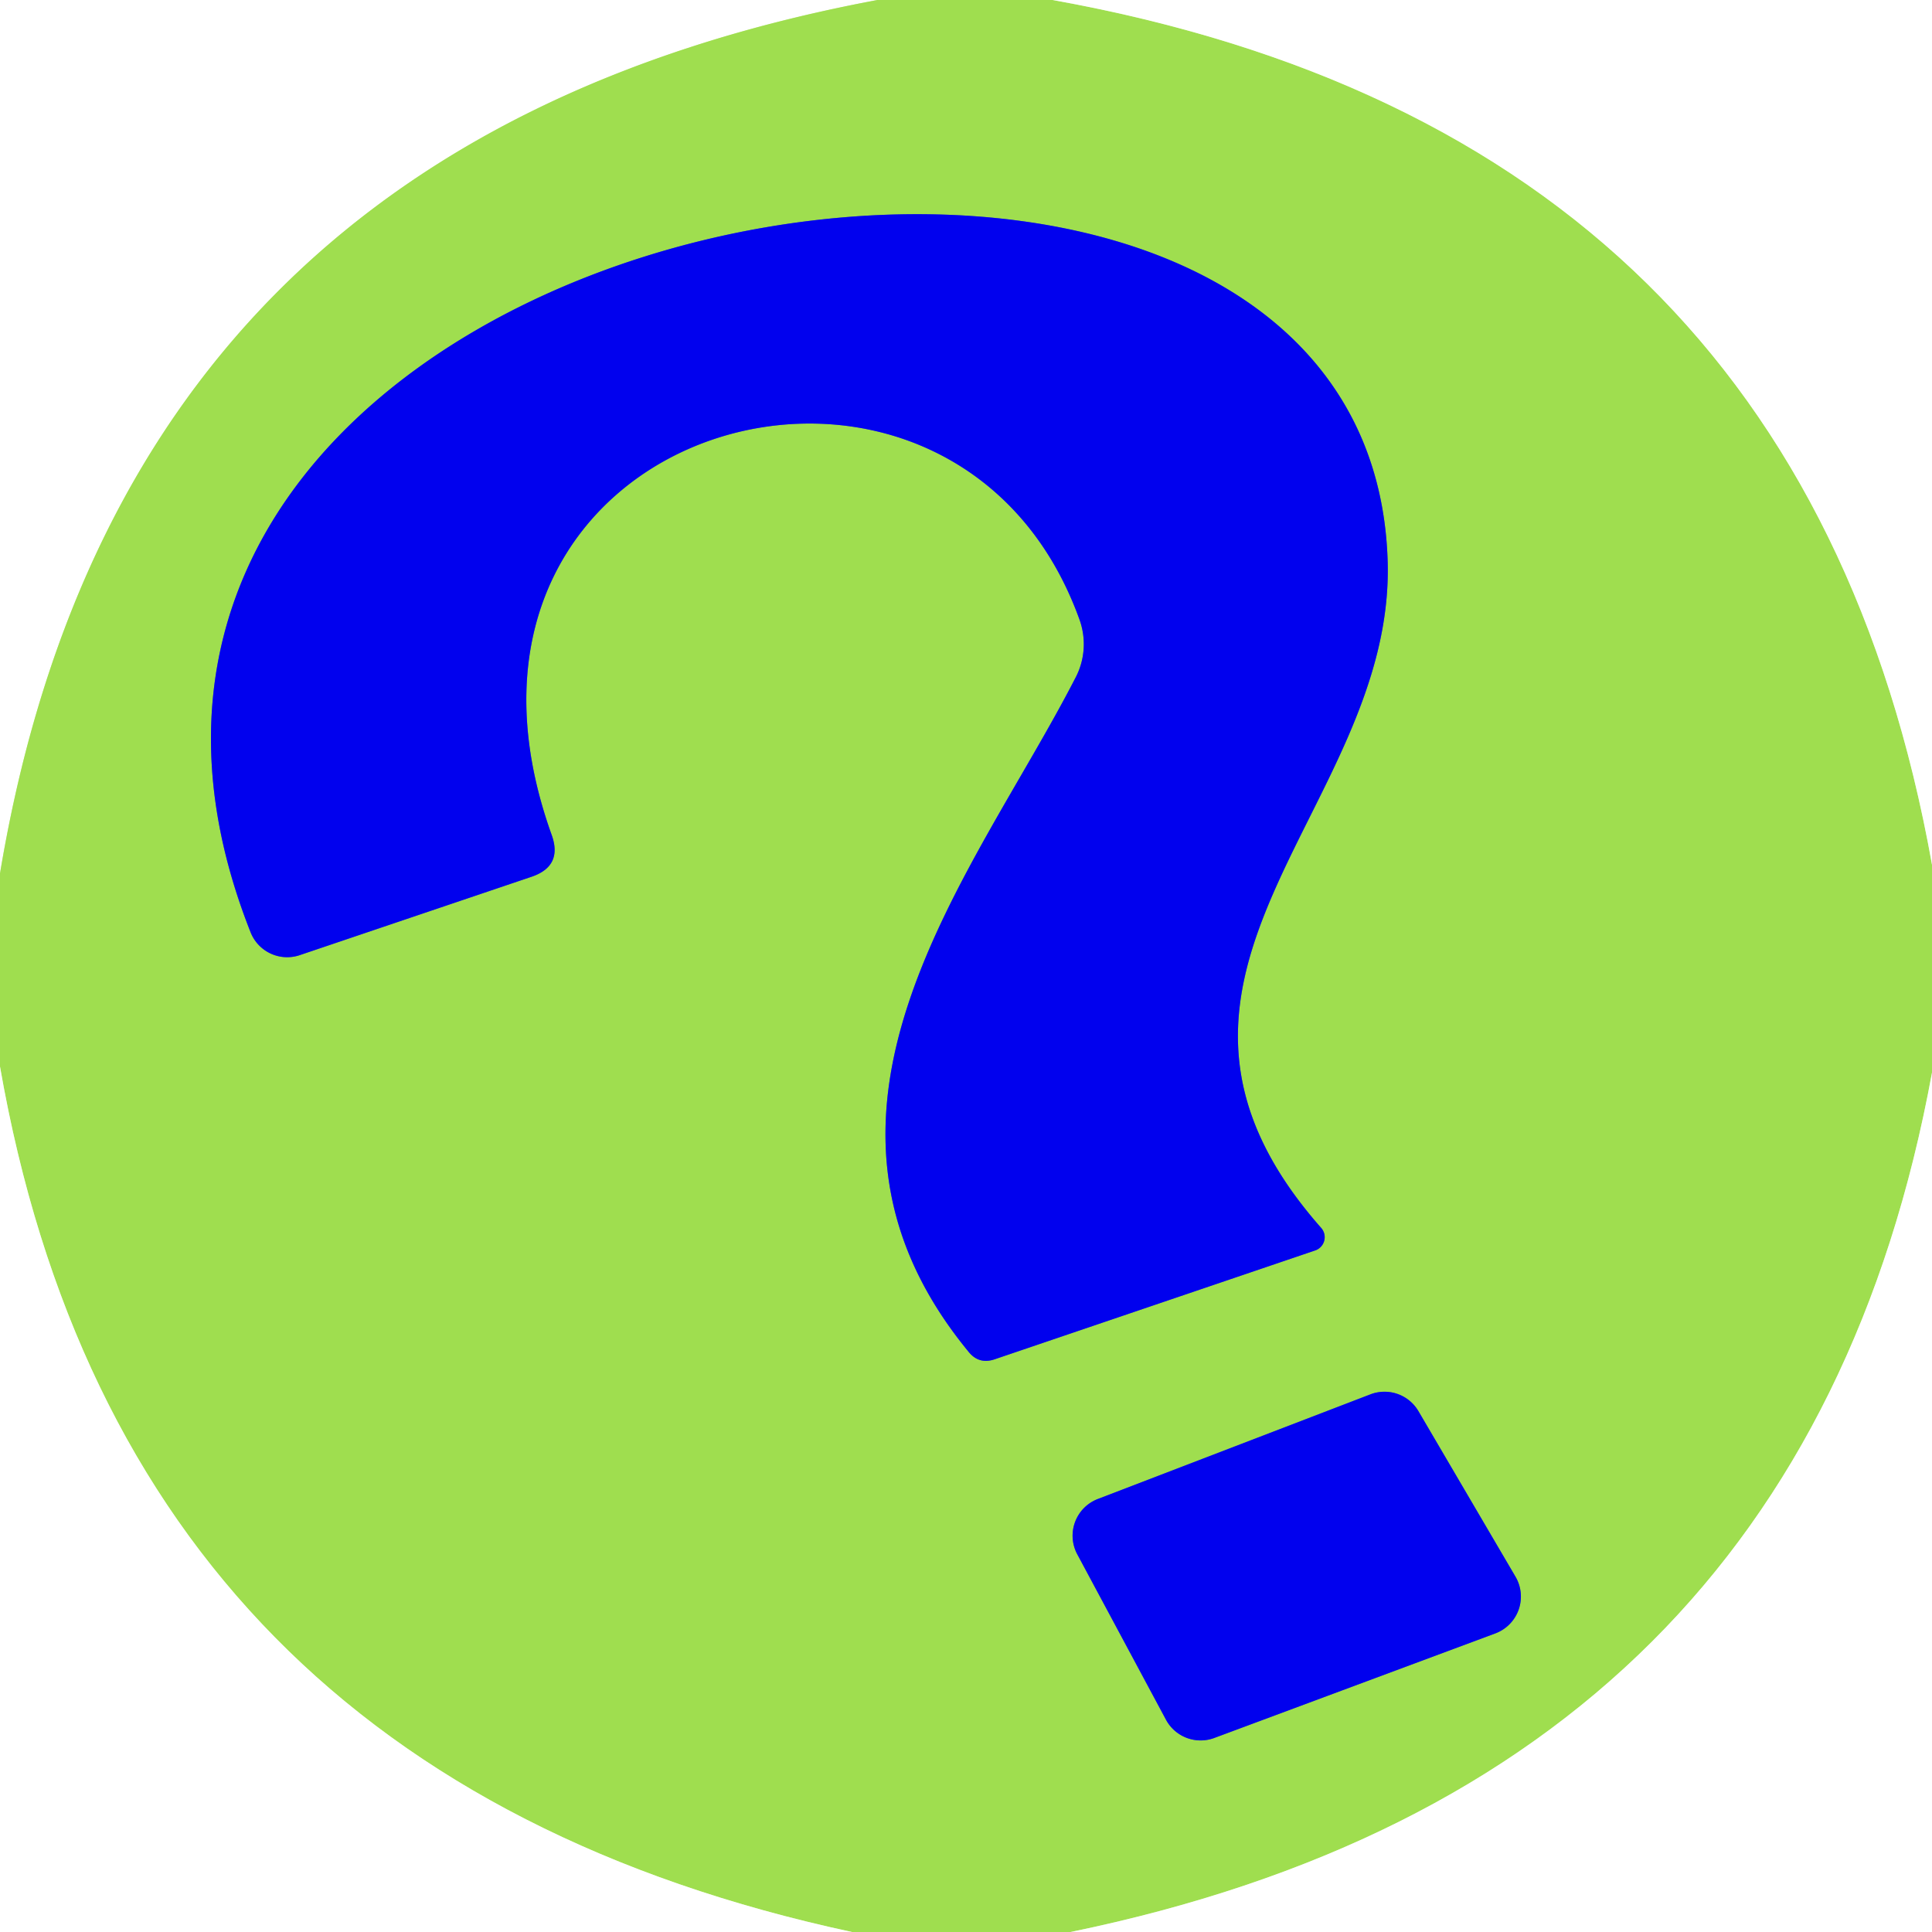
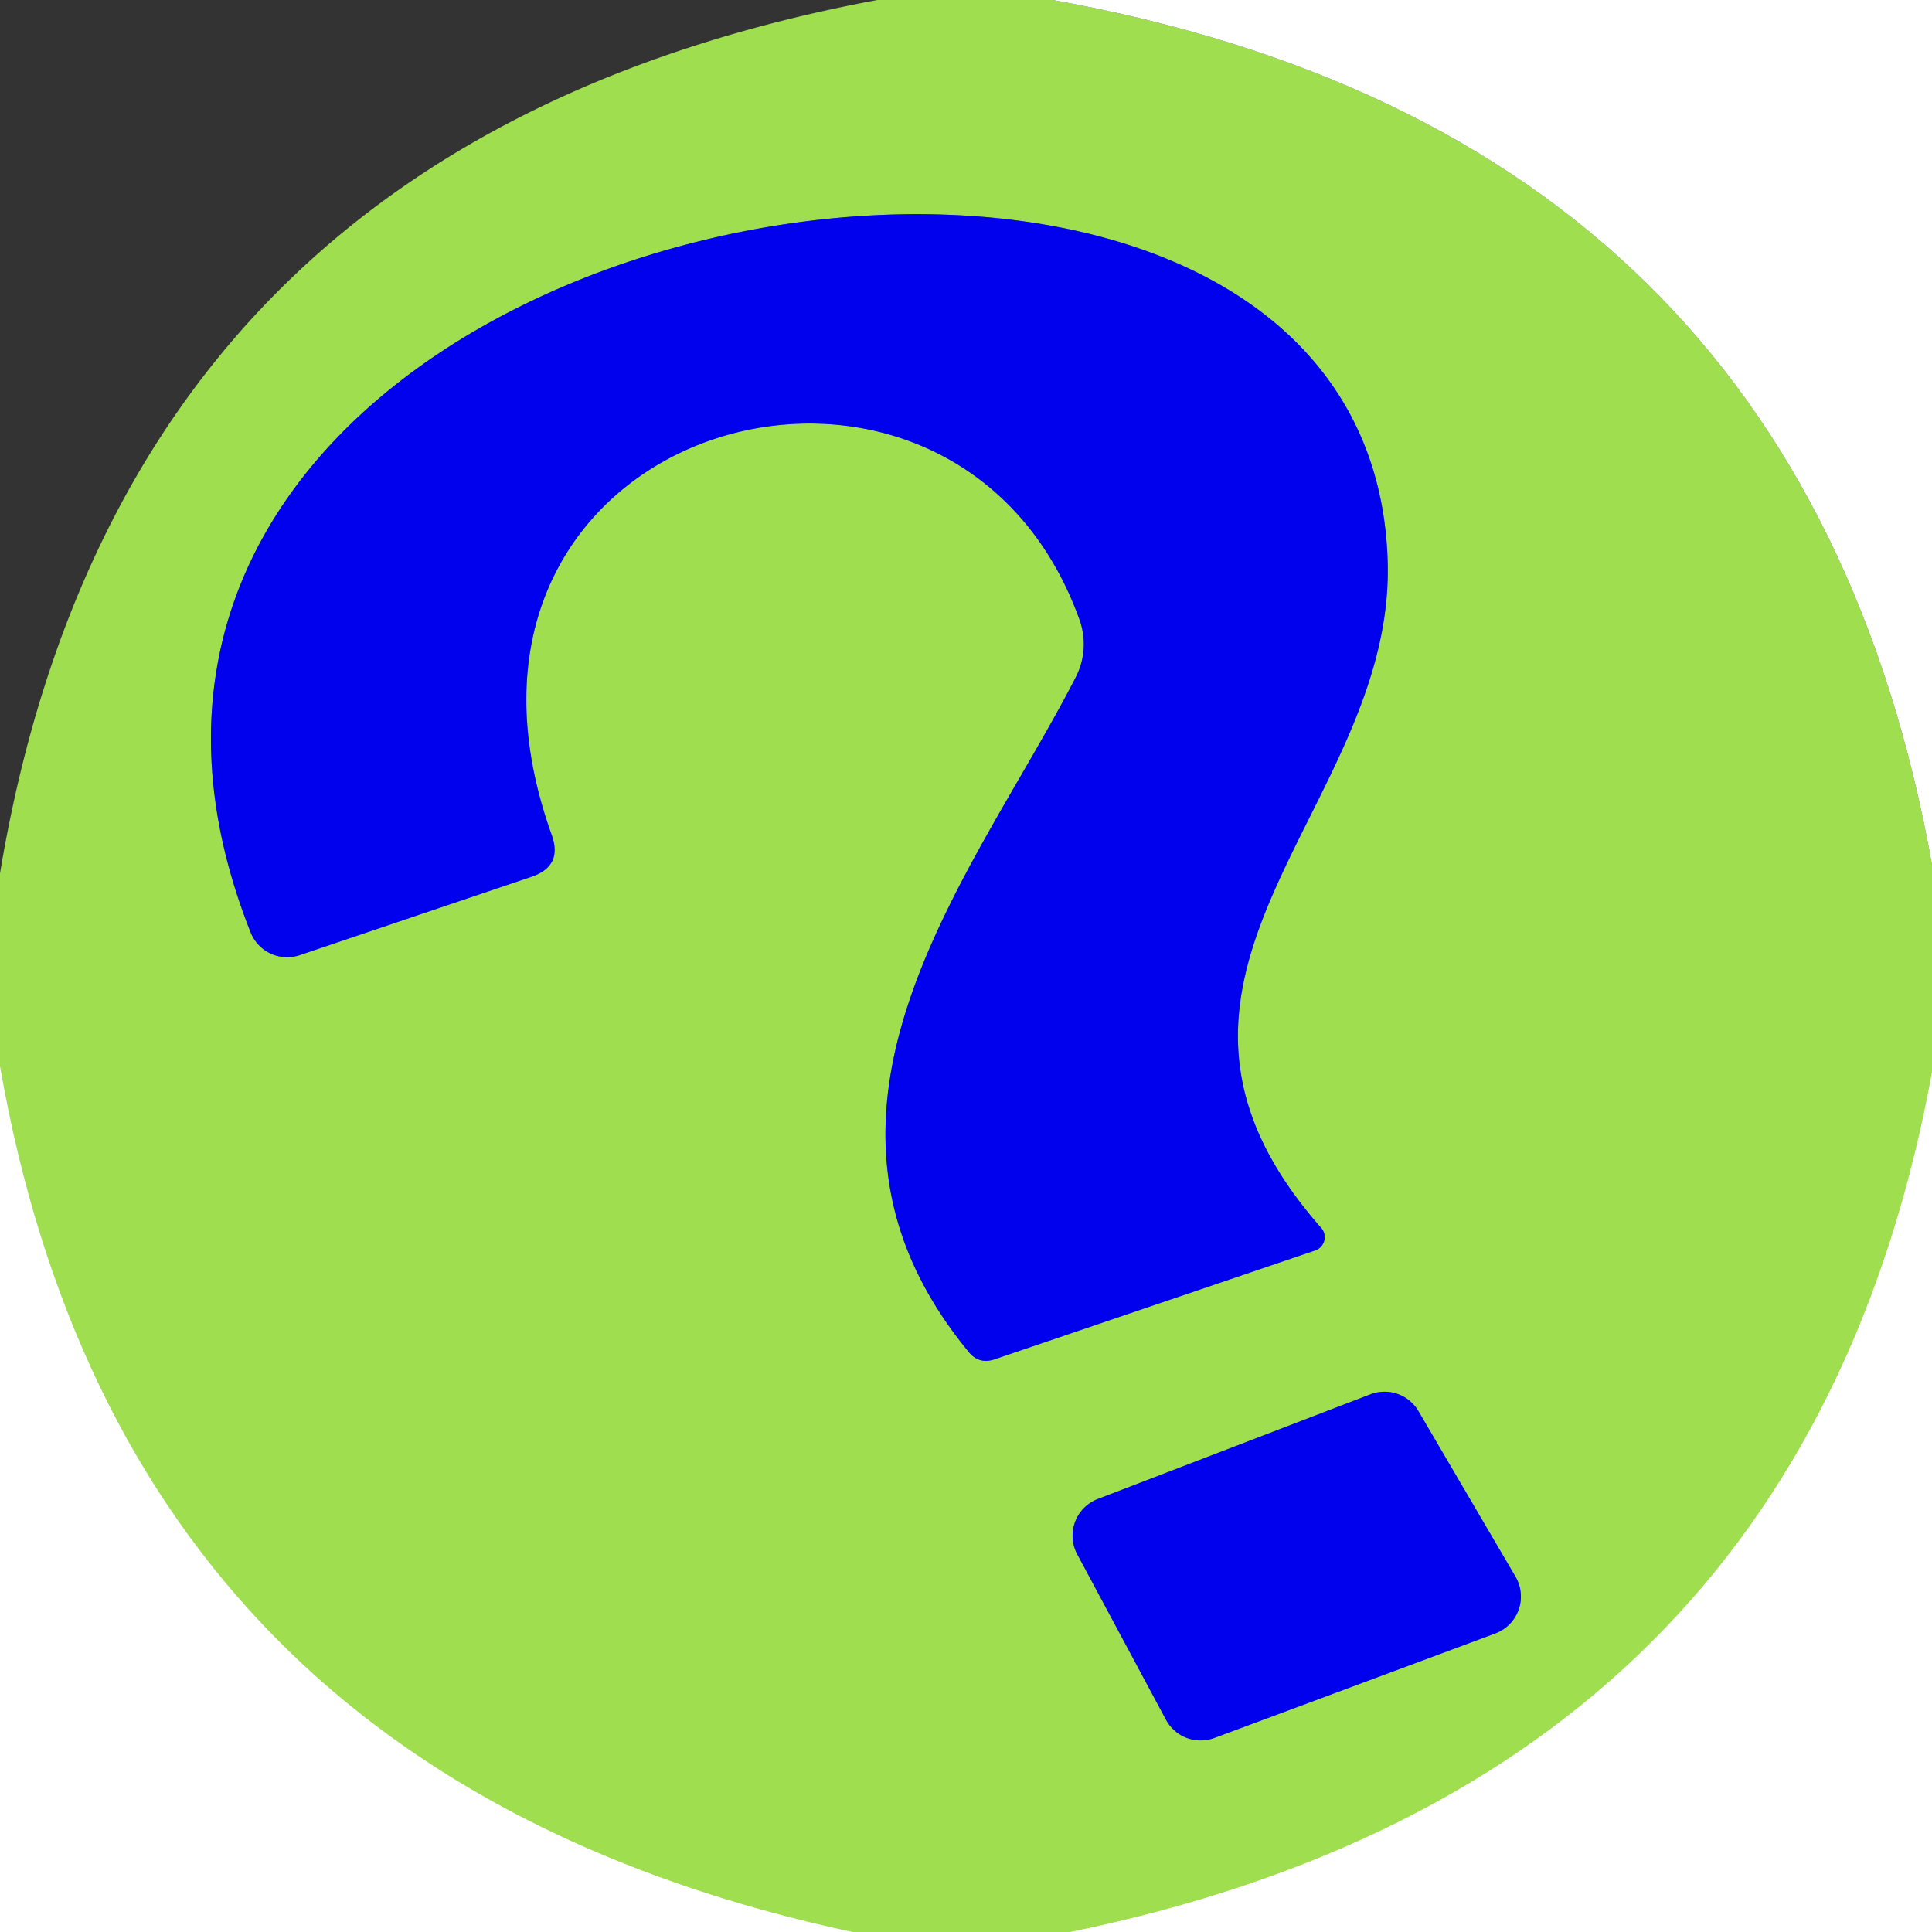
<svg xmlns="http://www.w3.org/2000/svg" version="1.1" viewBox="0.00 0.00 29.00 29.00">
  <rect x="0.00" y="0.00" width="29.00" height="29.00" fill="#333333" stroke="none" />
  <g stroke-width="2.00" fill="none" stroke-linecap="butt">
-     <path stroke="#cfefa7" vector-effect="non-scaling-stroke" d="   M 13.17 0.00   Q 1.83 2.12 0.00 13.11" />
-     <path stroke="#cfefa7" vector-effect="non-scaling-stroke" d="   M 15.80 0.00   Q 27.04 2.02 29.00 12.98" />
    <path stroke="#cfefa7" vector-effect="non-scaling-stroke" d="   M 29.00 16.10   Q 27.05 26.74 16.07 29.00" />
    <path stroke="#cfefa7" vector-effect="non-scaling-stroke" d="   M 12.79 29.00   Q 1.86 26.65 0.00 16.01" />
    <path stroke="#50709f" vector-effect="non-scaling-stroke" d="   M 16.14 10.18   C 14.63 13.12 11.58 16.68 14.53 20.28   Q 14.69 20.49 14.94 20.40   L 19.74 18.77   A 0.21 0.21 0.0 0 0 19.83 18.43   C 16.49 14.64 20.92 12.16 20.83 8.45   C 20.59 -0.80 -0.61 2.93 3.76 13.99   A 0.59 0.59 0.0 0 0 4.49 14.34   L 7.98 13.16   Q 8.45 13.00 8.28 12.53   C 6.05 6.31 14.29 4.02 16.20 9.29   A 1.09 1.08 49.1 0 1 16.14 10.18" />
    <path stroke="#50709f" vector-effect="non-scaling-stroke" d="   M 16.48 22.50   A 0.59 0.59 0.0 0 0 16.17 23.33   L 17.50 25.81   A 0.59 0.59 0.0 0 0 18.22 26.09   L 22.44 24.52   A 0.59 0.59 0.0 0 0 22.75 23.67   L 21.29 21.18   A 0.59 0.59 0.0 0 0 20.57 20.93   L 16.48 22.50" />
  </g>
-   <path fill="#ffffff" d="   M 0.00 0.00   L 13.17 0.00   Q 1.83 2.12 0.00 13.11   L 0.00 0.00   Z" />
+   <path fill="#ffffff" d="   M 0.00 0.00   L 13.17 0.00   L 0.00 0.00   Z" />
  <path fill="#9fde4f" d="   M 13.17 0.00   L 15.80 0.00   Q 27.04 2.02 29.00 12.98   L 29.00 16.10   Q 27.05 26.74 16.07 29.00   L 12.79 29.00   Q 1.86 26.65 0.00 16.01   L 0.00 13.11   Q 1.83 2.12 13.17 0.00   Z   M 16.14 10.18   C 14.63 13.12 11.58 16.68 14.53 20.28   Q 14.69 20.49 14.94 20.40   L 19.74 18.77   A 0.21 0.21 0.0 0 0 19.83 18.43   C 16.49 14.64 20.92 12.16 20.83 8.45   C 20.59 -0.80 -0.61 2.93 3.76 13.99   A 0.59 0.59 0.0 0 0 4.49 14.34   L 7.98 13.16   Q 8.45 13.00 8.28 12.53   C 6.05 6.31 14.29 4.02 16.20 9.29   A 1.09 1.08 49.1 0 1 16.14 10.18   Z   M 16.48 22.50   A 0.59 0.59 0.0 0 0 16.17 23.33   L 17.50 25.81   A 0.59 0.59 0.0 0 0 18.22 26.09   L 22.44 24.52   A 0.59 0.59 0.0 0 0 22.75 23.67   L 21.29 21.18   A 0.59 0.59 0.0 0 0 20.57 20.93   L 16.48 22.50   Z" />
  <path fill="#ffffff" d="   M 15.80 0.00   L 29.00 0.00   L 29.00 12.98   Q 27.04 2.02 15.80 0.00   Z" />
  <path fill="#0101ee" d="   M 16.20 9.29   C 14.29 4.02 6.05 6.31 8.28 12.53   Q 8.45 13.00 7.98 13.16   L 4.49 14.34   A 0.59 0.59 0.0 0 1 3.76 13.99   C -0.61 2.93 20.59 -0.80 20.83 8.45   C 20.92 12.16 16.49 14.64 19.83 18.43   A 0.21 0.21 0.0 0 1 19.74 18.77   L 14.94 20.40   Q 14.69 20.49 14.53 20.28   C 11.58 16.68 14.63 13.12 16.14 10.18   A 1.09 1.08 49.1 0 0 16.20 9.29   Z" />
  <path fill="#ffffff" d="   M 0.00 16.01   Q 1.86 26.65 12.79 29.00   L 0.00 29.00   L 0.00 16.01   Z" />
  <path fill="#ffffff" d="   M 29.00 16.10   L 29.00 29.00   L 16.07 29.00   Q 27.05 26.74 29.00 16.10   Z" />
  <path fill="#0101ee" d="   M 16.48 22.50   L 20.57 20.93   A 0.59 0.59 0.0 0 1 21.29 21.18   L 22.75 23.67   A 0.59 0.59 0.0 0 1 22.44 24.52   L 18.22 26.09   A 0.59 0.59 0.0 0 1 17.50 25.81   L 16.17 23.33   A 0.59 0.59 0.0 0 1 16.48 22.50   Z" />
</svg>